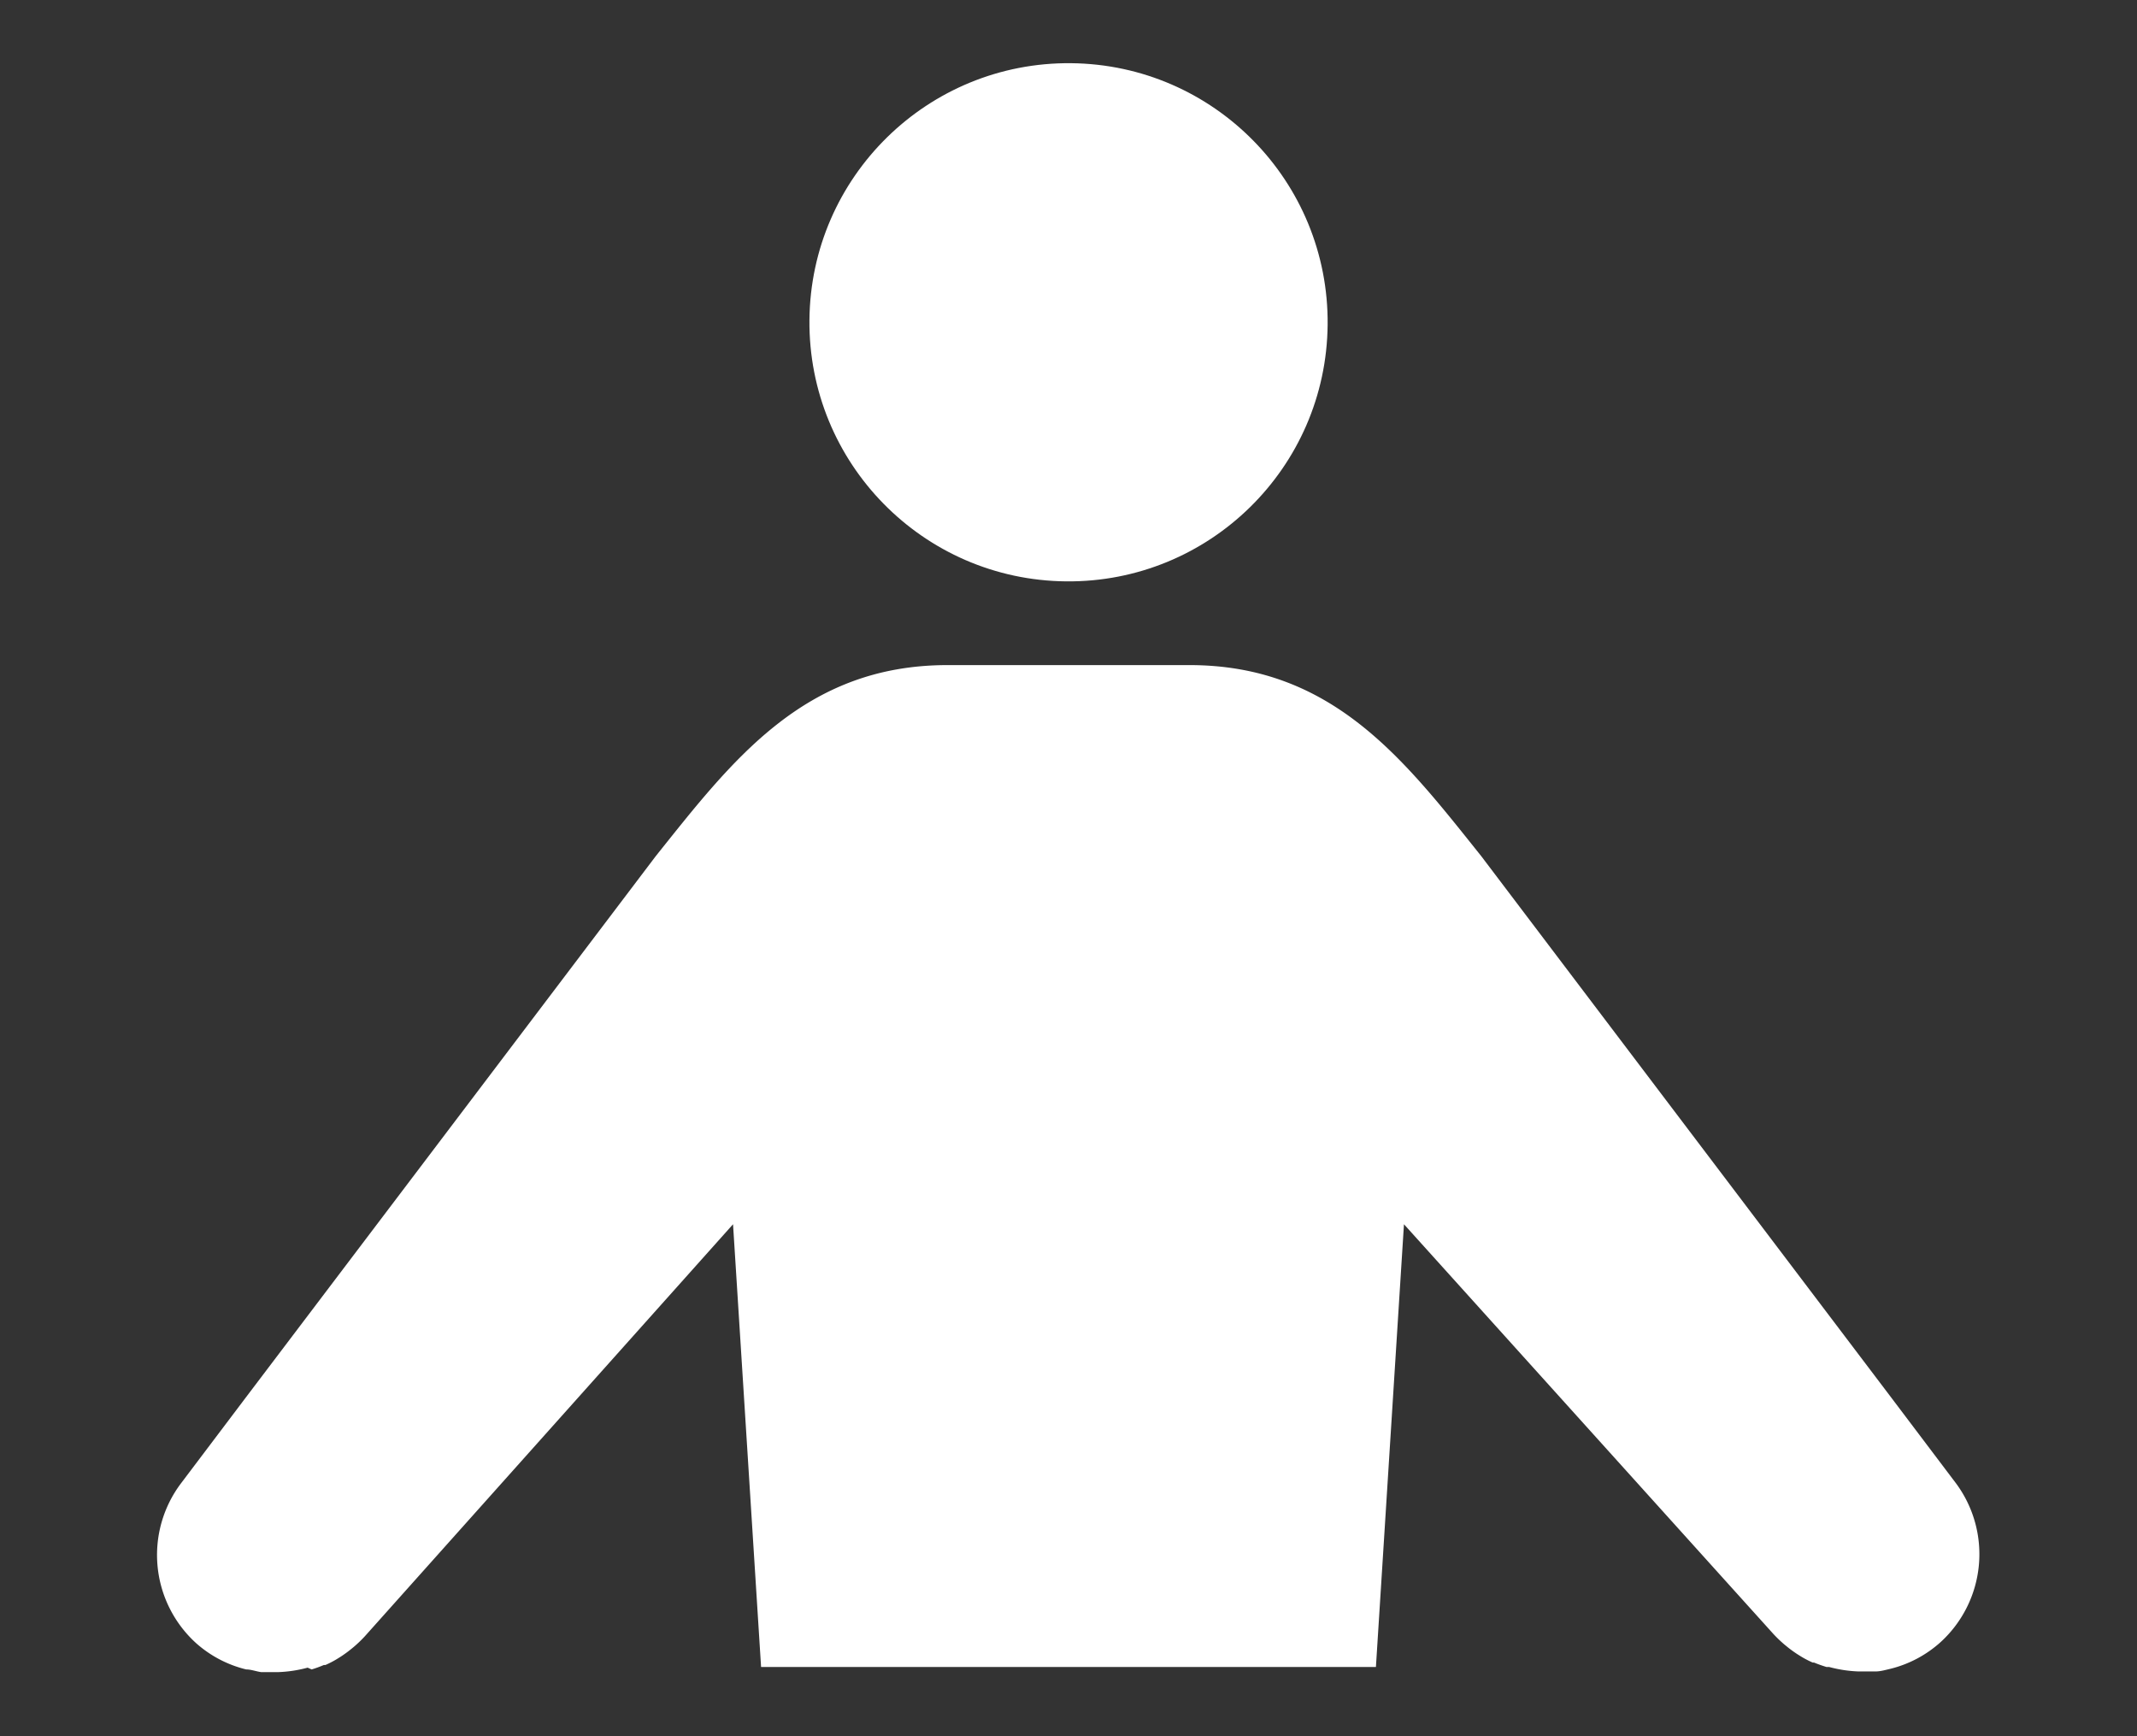
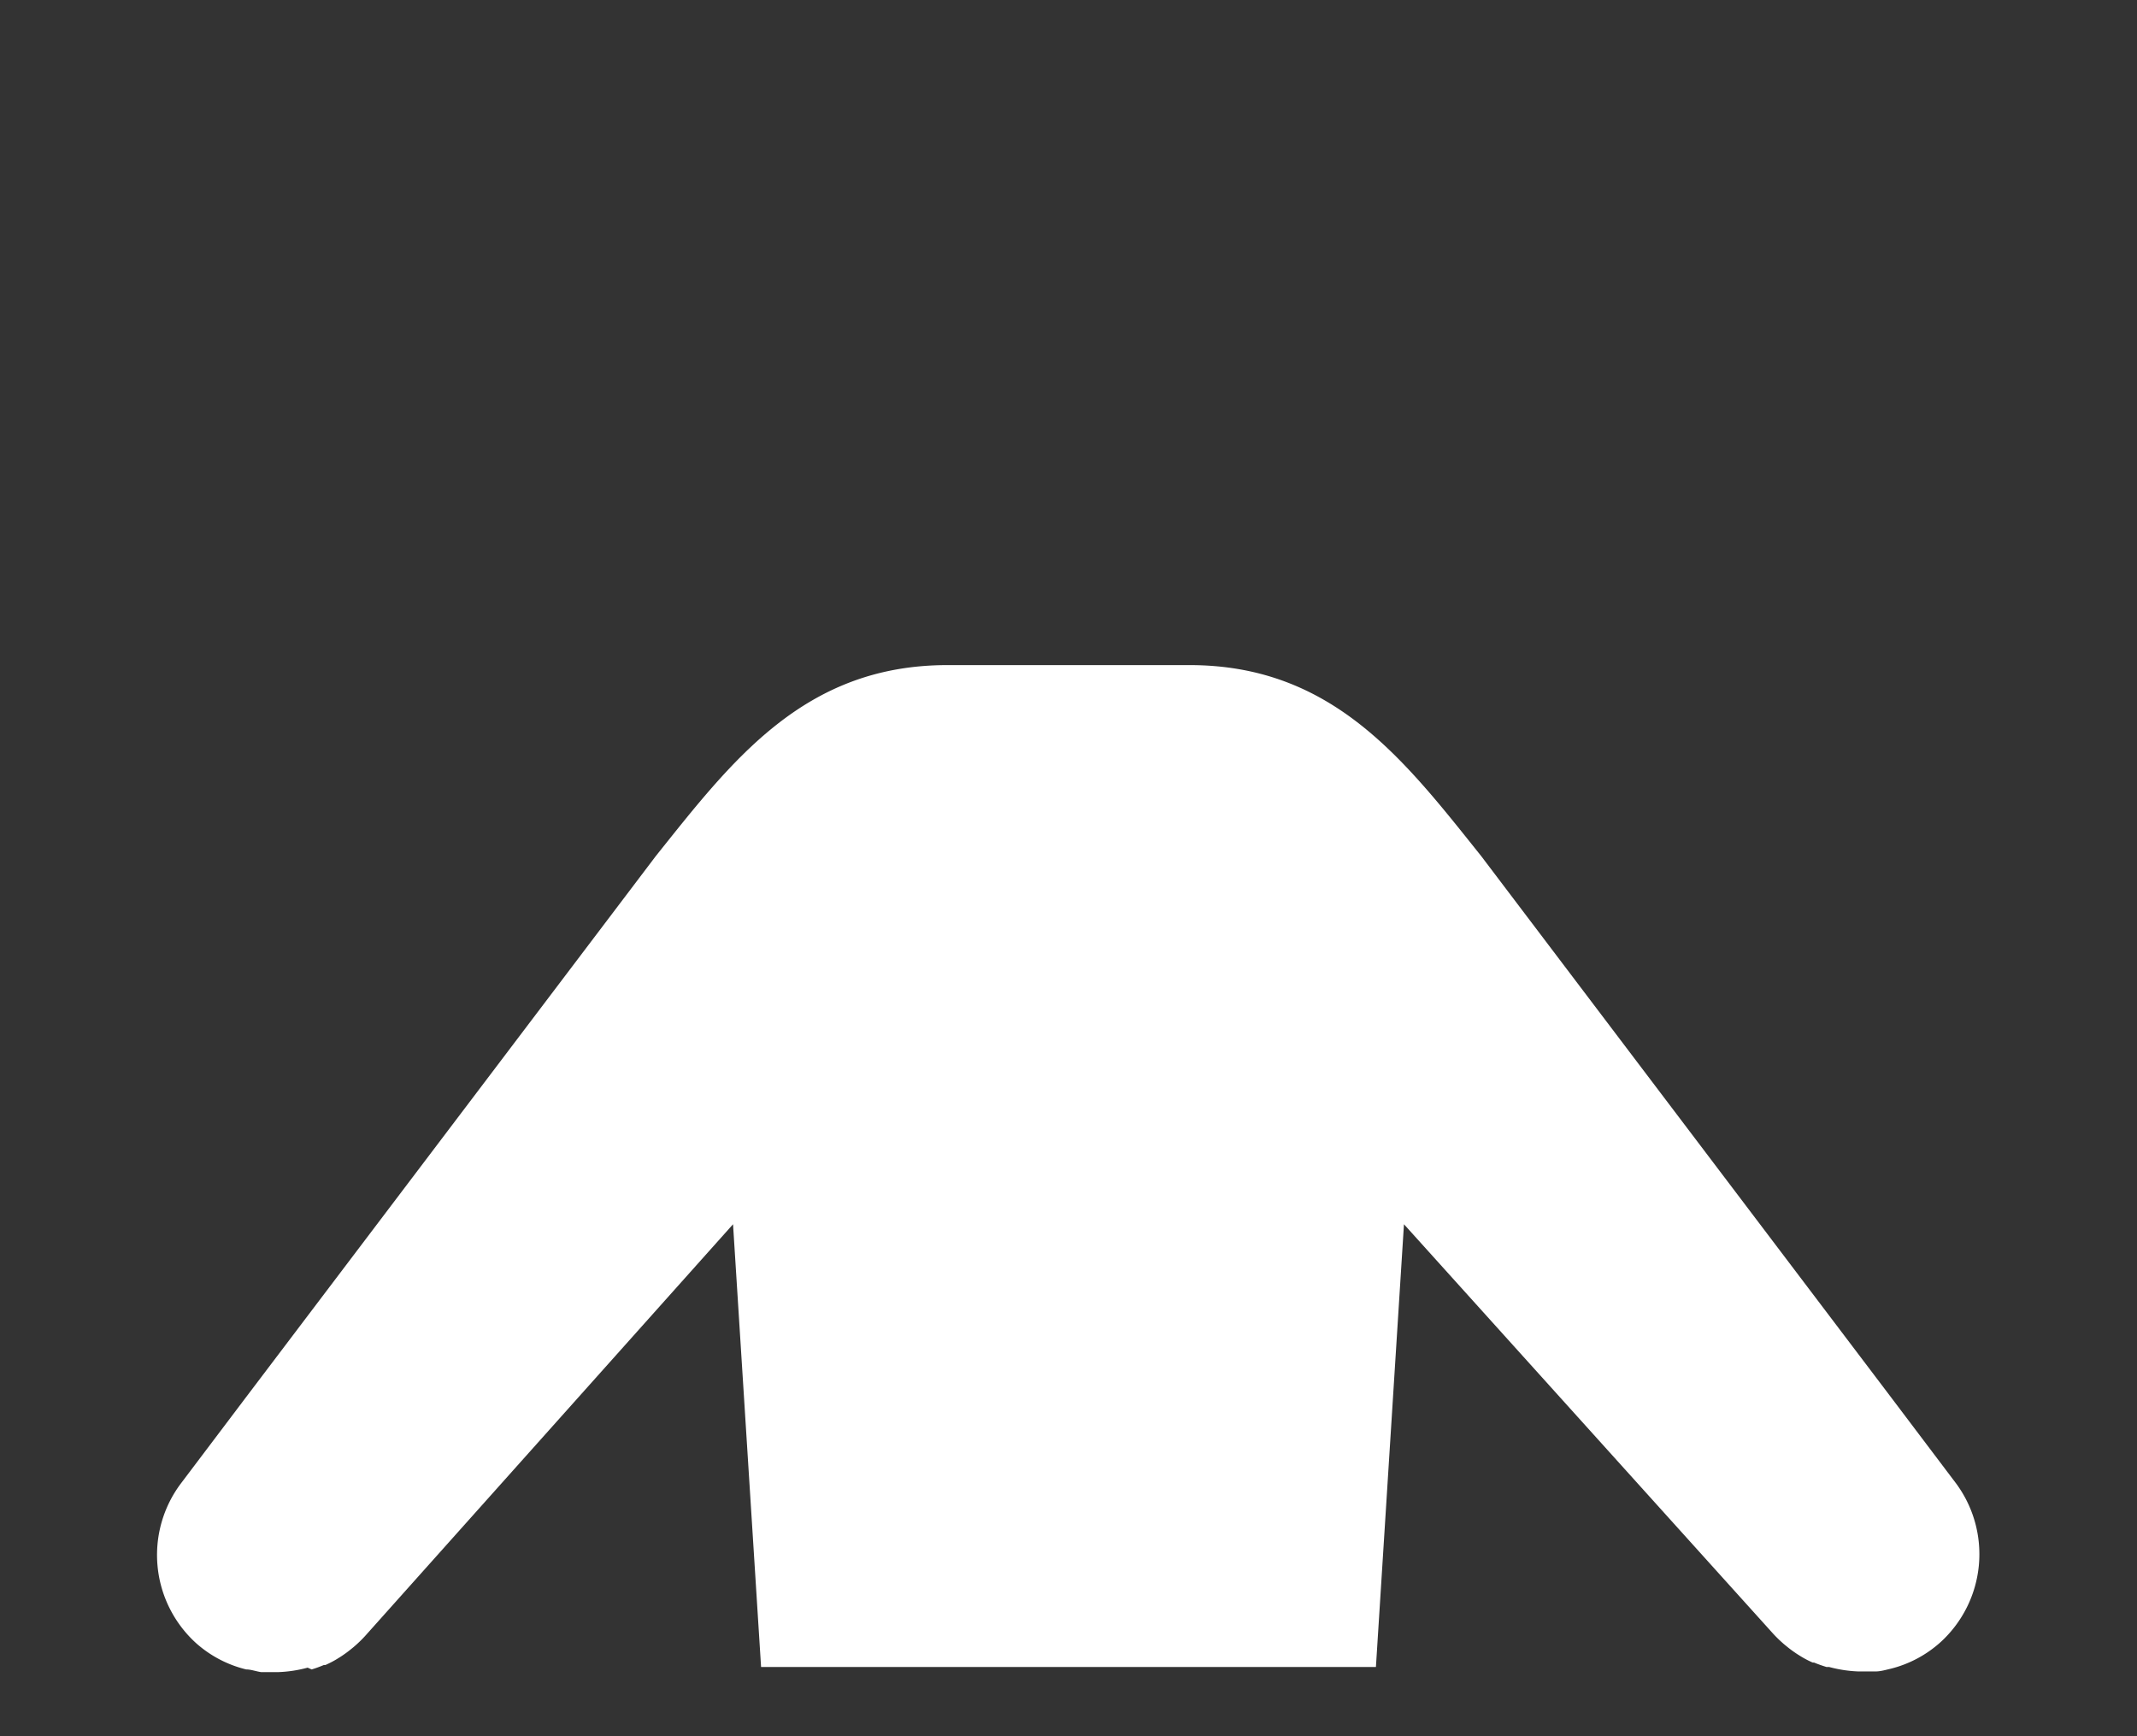
<svg xmlns="http://www.w3.org/2000/svg" width="96" height="78" viewBox="0 0 96 78">
  <rect x="0" y="0" width="96" height="78" fill="#333333" stroke="none" />
  <defs>
    <style>.a{fill:#fff;}.b{fill:none;opacity:0.5;}</style>
  </defs>
-   <circle class="a" cx="48" cy="14.48" r="11.64" transform="translate(33.07 62.34) rotate(-89.46)" />
  <path class="a" d="M87.87,66.64l-2.93-3.88h0l-18.4-24.3c-3.43-4.29-6.66-8.58-13.1-8.58H42.56c-6.44,0-9.67,4.29-13.1,8.58l-18.4,24.3h0L8.13,66.64a5.35,5.35,0,0,0,.68,7.18A5.25,5.25,0,0,0,11.06,75h0c.22,0,.45.09.67.12h.08q.3,0,.6,0h.1a5.85,5.85,0,0,0,1.31-.2L14,75a5.14,5.14,0,0,0,.55-.2l.07,0a4.3,4.3,0,0,0,.6-.32l.08-.05a5.34,5.34,0,0,0,.48-.35l.11-.09a5.61,5.61,0,0,0,.5-.48L32.93,55l1.26,19.89H61.81L63.07,55l16.59,18.4a5.61,5.61,0,0,0,.5.48l.11.09a5.34,5.34,0,0,0,.48.35l.08.05a4.3,4.3,0,0,0,.6.32l.06,0c.19.08.37.14.56.2l.12,0a5.85,5.85,0,0,0,1.31.2h.1q.3,0,.6,0h.08c.22,0,.45-.07.67-.12h0a5.25,5.25,0,0,0,2.25-1.2A5.35,5.35,0,0,0,87.87,66.64Z" />
-   <rect class="b" width="96" height="78" />
</svg>